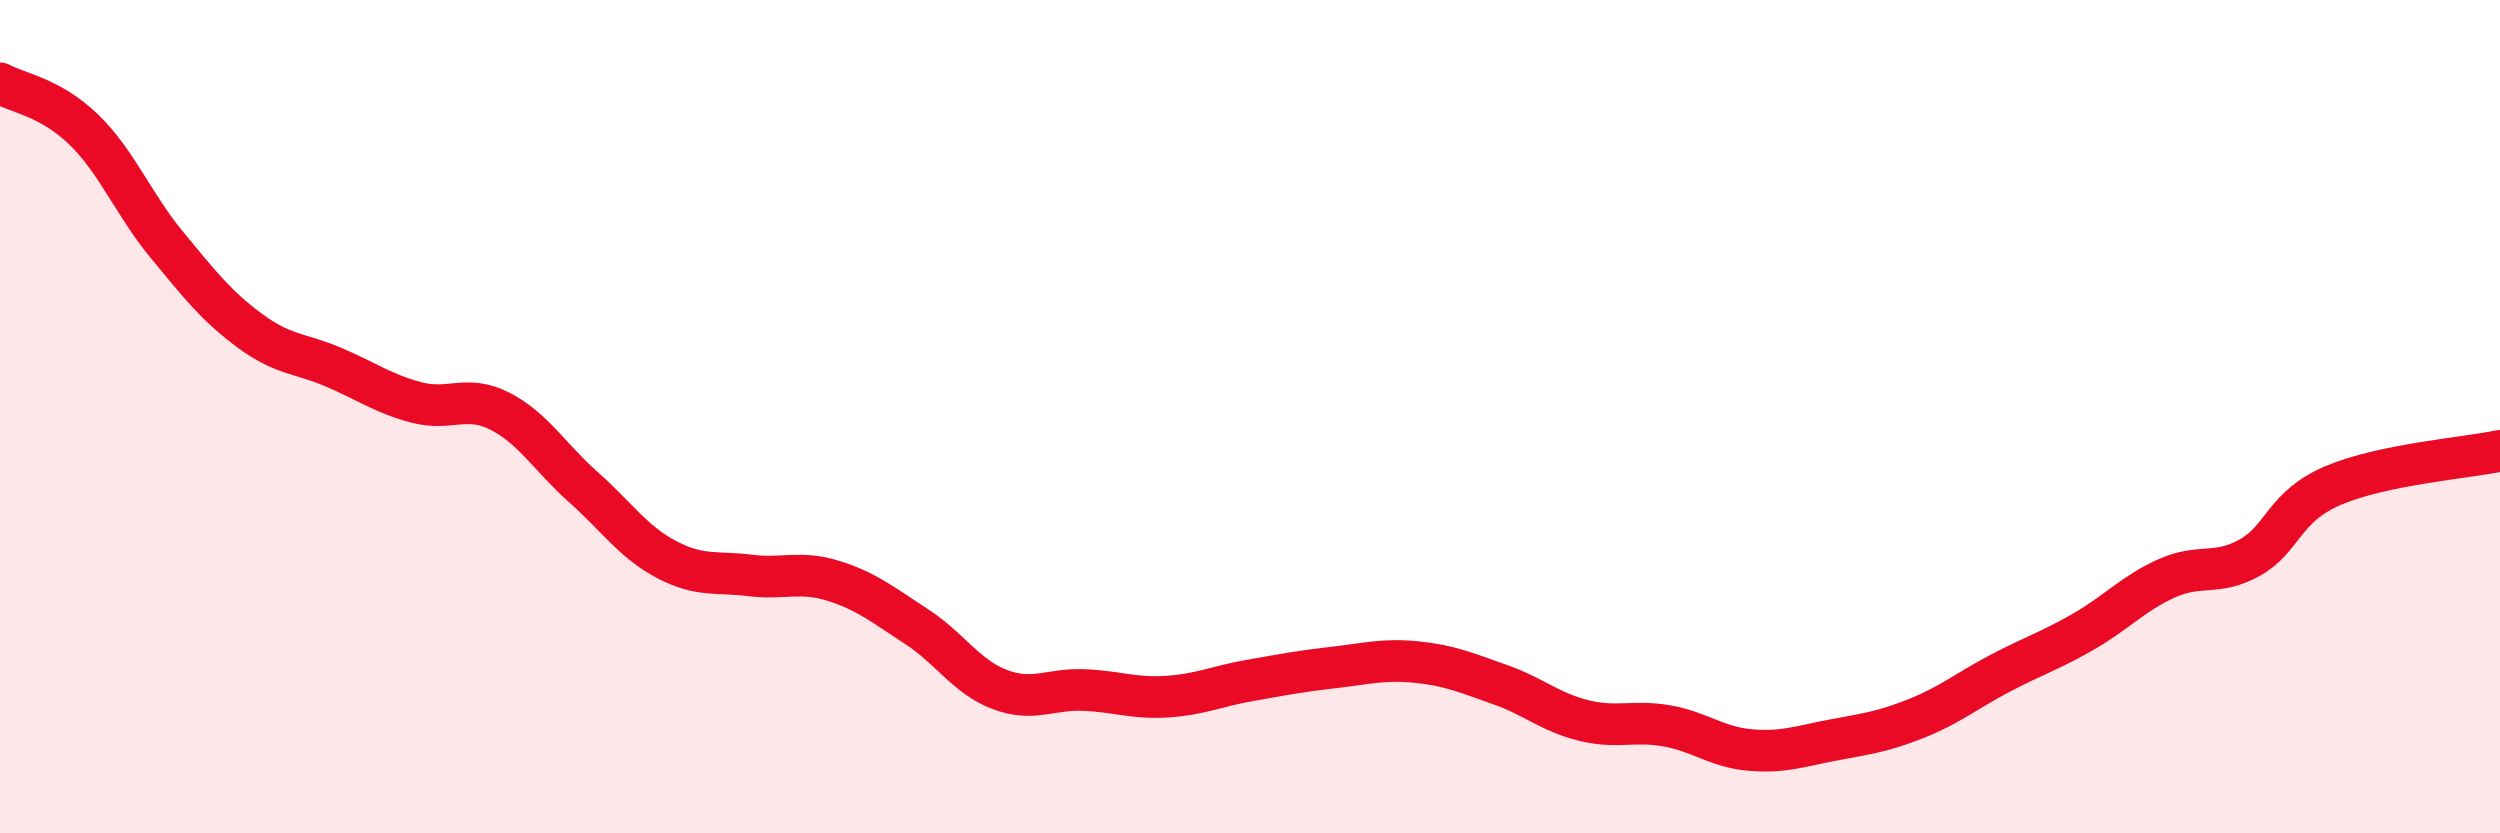
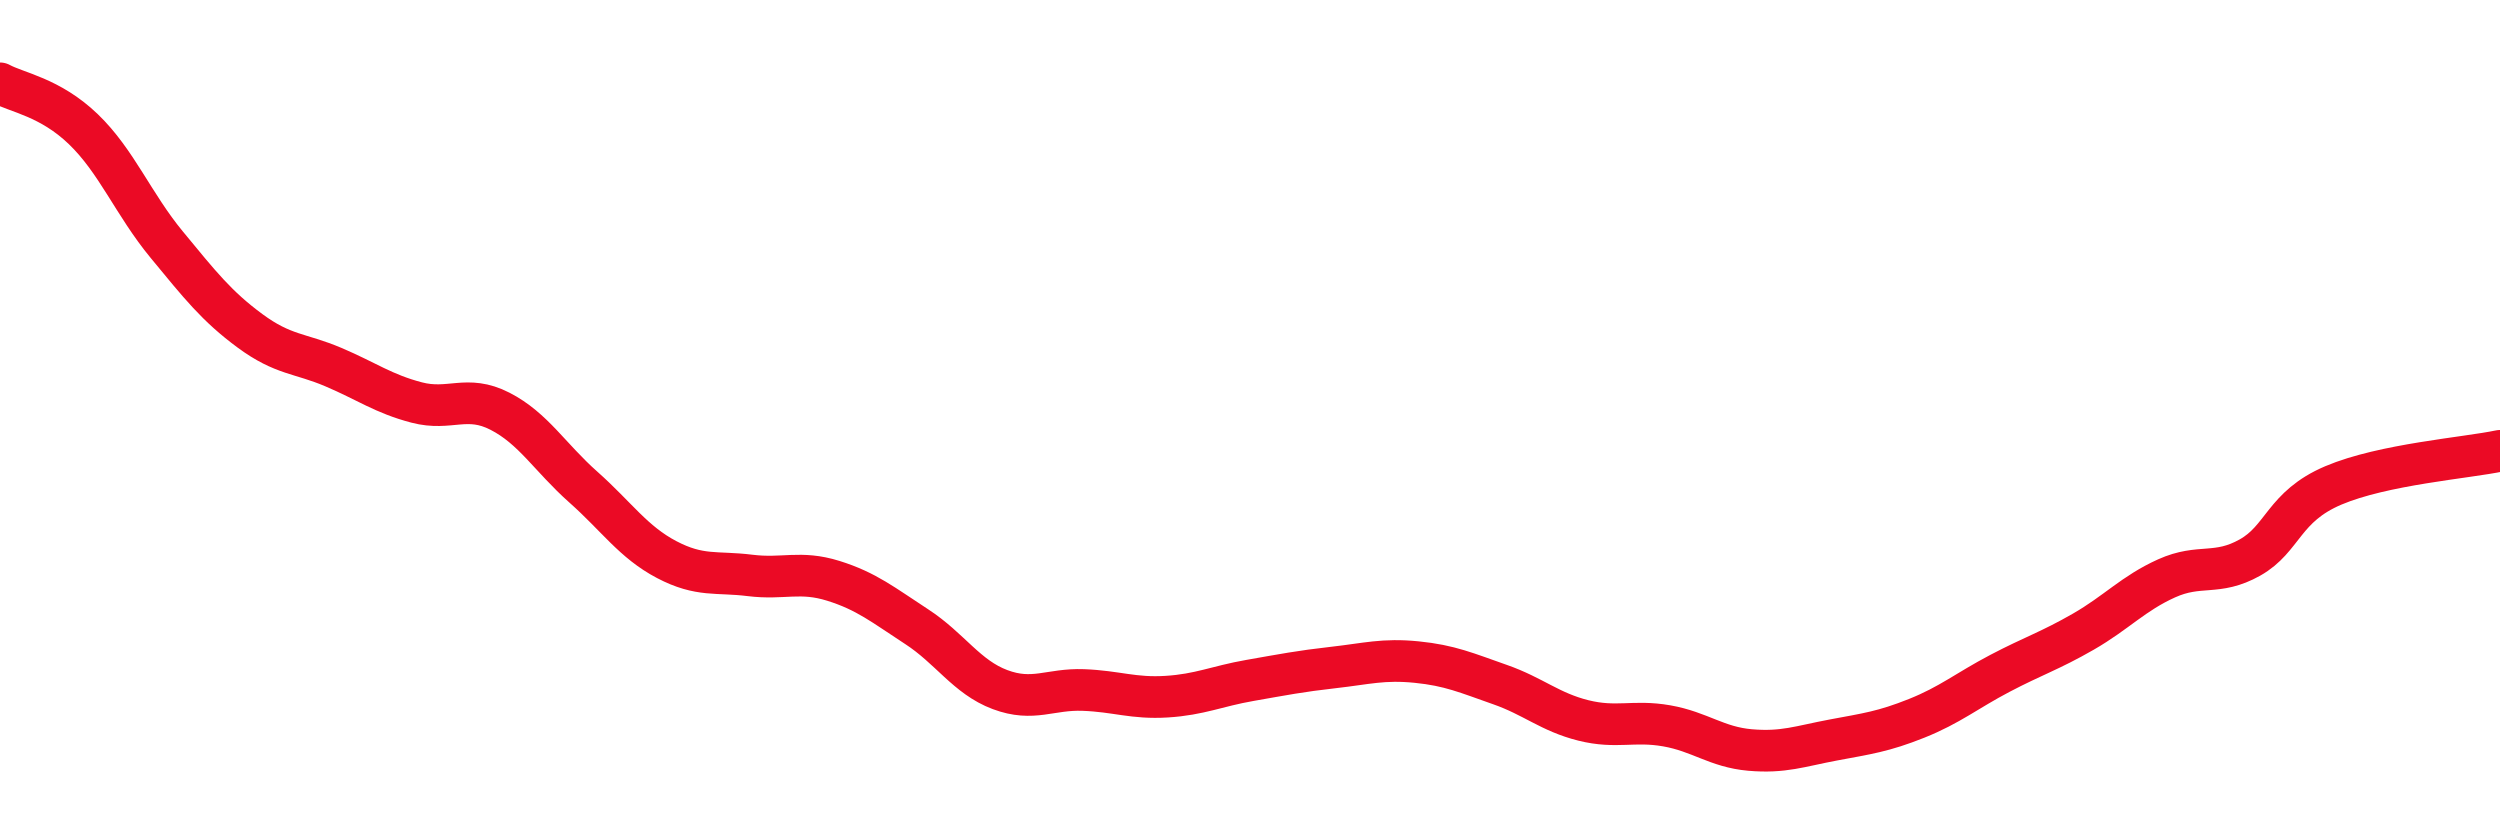
<svg xmlns="http://www.w3.org/2000/svg" width="60" height="20" viewBox="0 0 60 20">
-   <path d="M 0,2 C 0.4,2.22 1.2,2.33 2,3.1 C 2.8,3.87 3.2,4.9 4,5.87 C 4.8,6.84 5.2,7.35 6,7.94 C 6.8,8.53 7.2,8.47 8,8.81 C 8.8,9.15 9.2,9.45 10,9.66 C 10.8,9.87 11.2,9.46 12,9.87 C 12.8,10.28 13.2,10.98 14,11.69 C 14.8,12.4 15.2,13.01 16,13.43 C 16.8,13.85 17.2,13.71 18,13.81 C 18.8,13.91 19.2,13.69 20,13.94 C 20.8,14.19 21.2,14.52 22,15.04 C 22.8,15.56 23.2,16.25 24,16.55 C 24.8,16.85 25.2,16.53 26,16.56 C 26.8,16.59 27.2,16.77 28,16.72 C 28.8,16.67 29.2,16.47 30,16.33 C 30.8,16.19 31.2,16.11 32,16.02 C 32.8,15.93 33.2,15.81 34,15.89 C 34.8,15.97 35.2,16.15 36,16.43 C 36.8,16.71 37.2,17.09 38,17.29 C 38.8,17.49 39.2,17.28 40,17.42 C 40.8,17.56 41.2,17.93 42,18 C 42.8,18.07 43.2,17.91 44,17.76 C 44.8,17.61 45.2,17.56 46,17.24 C 46.8,16.92 47.2,16.58 48,16.16 C 48.8,15.74 49.2,15.62 50,15.16 C 50.8,14.7 51.2,14.24 52,13.88 C 52.8,13.52 53.2,13.83 54,13.38 C 54.8,12.93 54.8,12.16 56,11.65 C 57.2,11.14 59.2,10.99 60,10.82L60 20L0 20Z" fill="#EB0A25" opacity="0.1" stroke-linecap="round" stroke-linejoin="round" />
  <path d="M 0,2 C 0.4,2.22 1.2,2.33 2,3.1 C 2.8,3.87 3.2,4.9 4,5.87 C 4.8,6.84 5.2,7.35 6,7.94 C 6.8,8.53 7.2,8.47 8,8.81 C 8.8,9.15 9.2,9.45 10,9.66 C 10.8,9.87 11.2,9.46 12,9.87 C 12.8,10.28 13.2,10.98 14,11.69 C 14.8,12.4 15.2,13.01 16,13.43 C 16.8,13.85 17.2,13.71 18,13.81 C 18.8,13.91 19.2,13.69 20,13.94 C 20.8,14.19 21.2,14.52 22,15.04 C 22.8,15.56 23.2,16.25 24,16.55 C 24.8,16.85 25.2,16.53 26,16.56 C 26.8,16.59 27.2,16.77 28,16.72 C 28.8,16.67 29.2,16.47 30,16.33 C 30.8,16.19 31.2,16.11 32,16.02 C 32.8,15.93 33.2,15.81 34,15.89 C 34.8,15.97 35.2,16.15 36,16.43 C 36.8,16.71 37.2,17.09 38,17.29 C 38.8,17.49 39.2,17.28 40,17.42 C 40.8,17.56 41.2,17.93 42,18 C 42.8,18.07 43.2,17.91 44,17.76 C 44.8,17.61 45.2,17.56 46,17.24 C 46.8,16.92 47.2,16.58 48,16.16 C 48.8,15.74 49.2,15.62 50,15.16 C 50.8,14.7 51.2,14.24 52,13.88 C 52.8,13.52 53.2,13.83 54,13.38 C 54.8,12.93 54.8,12.16 56,11.65 C 57.2,11.14 59.2,10.99 60,10.82" stroke="#EB0A25" stroke-width="1" fill="none" stroke-linecap="round" stroke-linejoin="round" />
</svg>